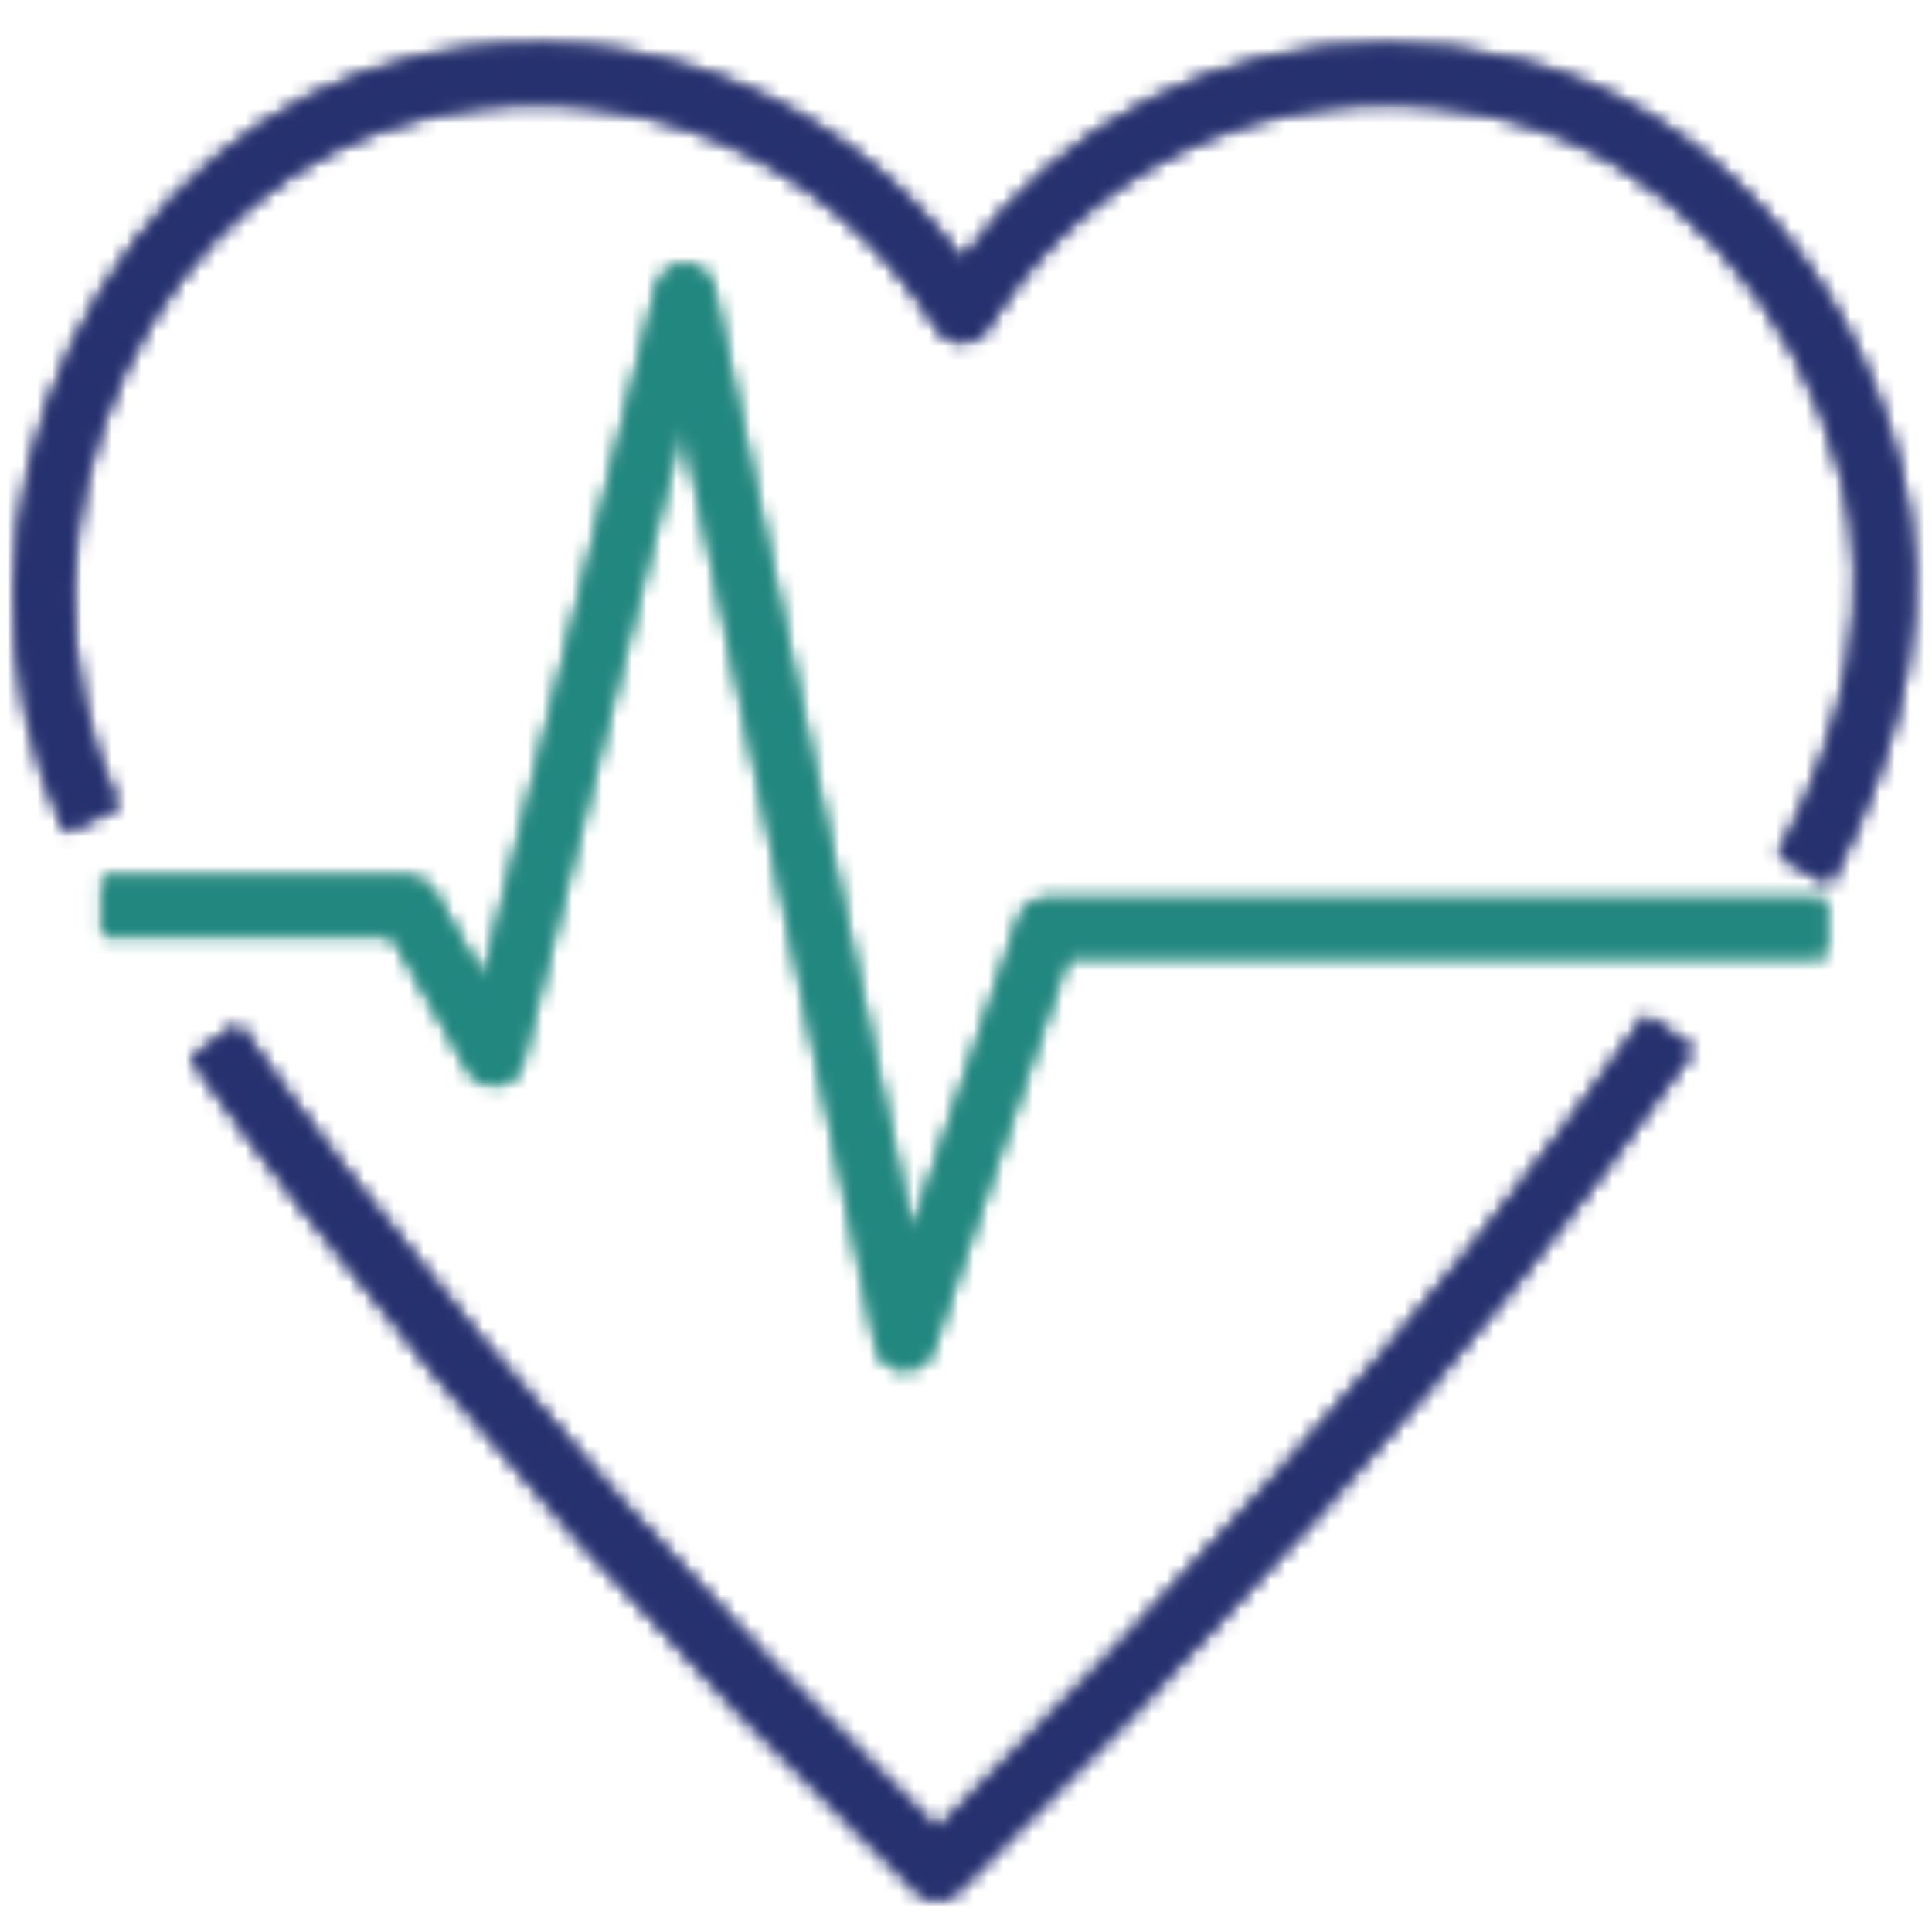
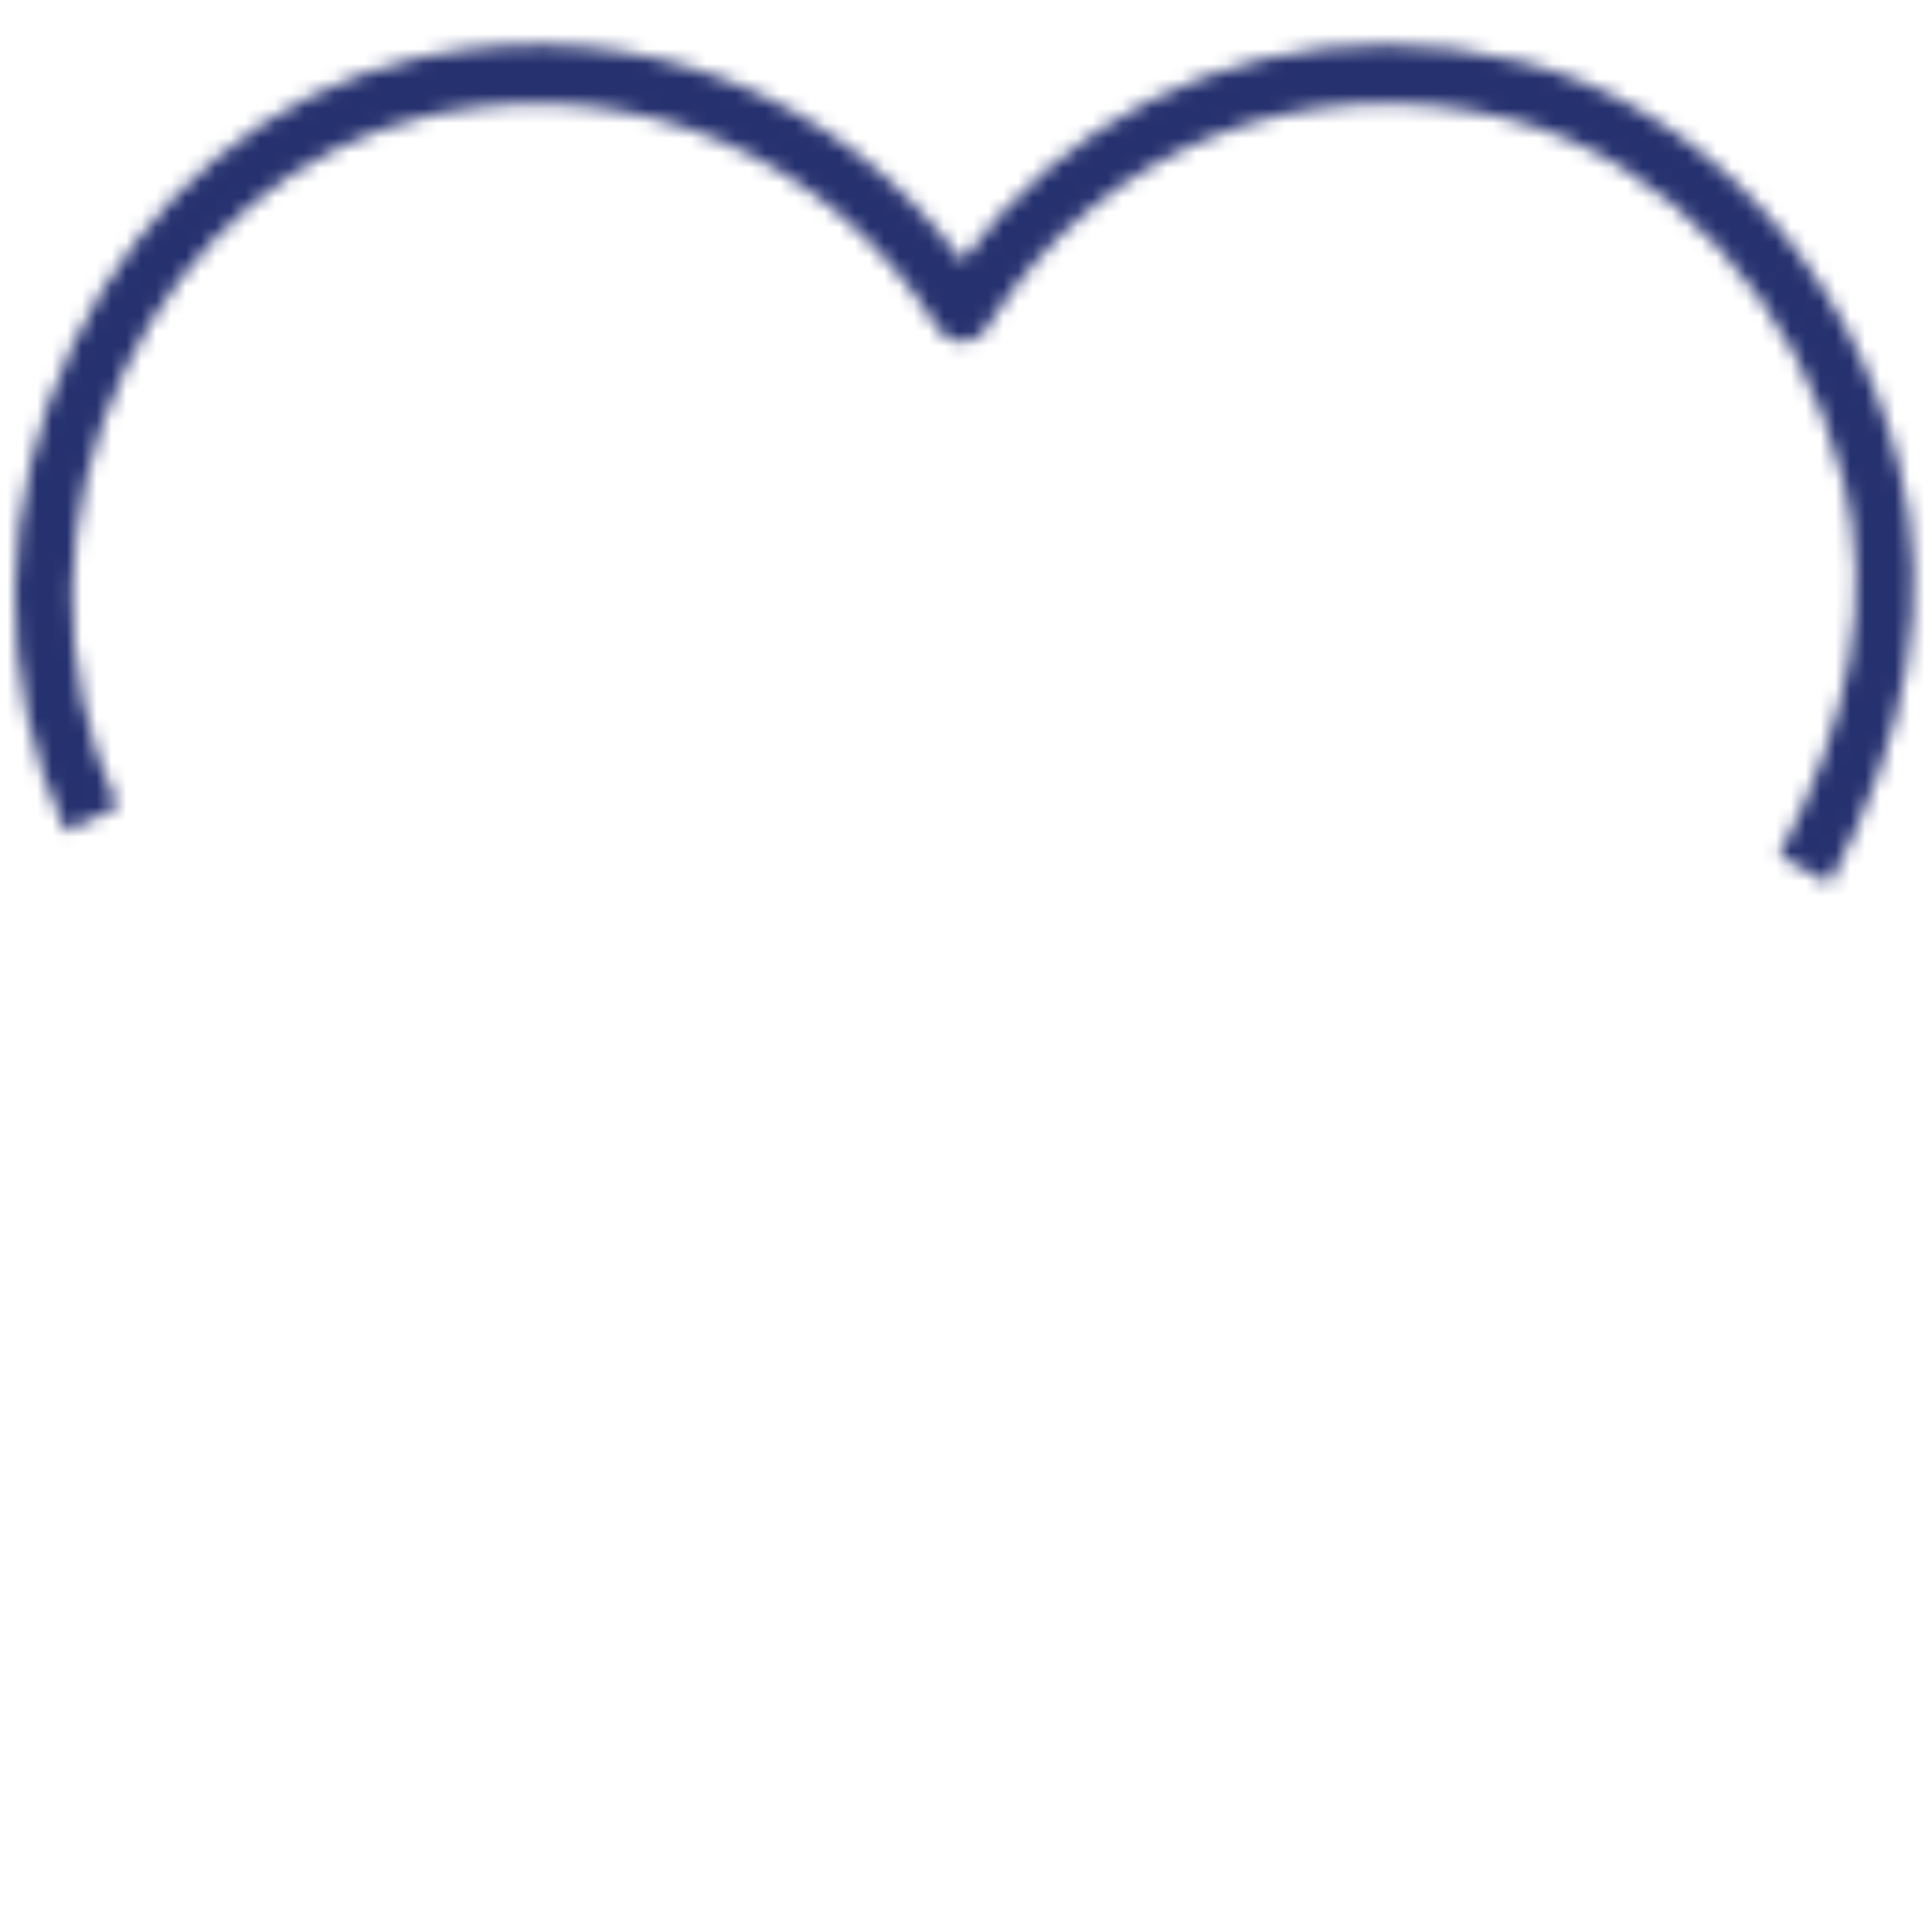
<svg xmlns="http://www.w3.org/2000/svg" xmlns:xlink="http://www.w3.org/1999/xlink" width="130px" height="130px" viewBox="0 0 130 130" version="1.1">
  <title>Cardiology_existing</title>
  <desc>Created with Sketch.</desc>
  <defs>
-     <path d="M38.245,1.515 L26.544,48.175 L23.169,42.243 C22.831,41.645 22.198,41.277 21.513,41.277 L0.942,41.277 L0.942,45.114 L20.404,45.114 L25.578,54.211 C25.965,54.891 26.716,55.261 27.494,55.16 C28.266,55.055 28.897,54.488 29.086,53.73 L39.933,10.489 L53.03,72.823 C53.206,73.666 53.923,74.288 54.778,74.342 C54.818,74.343 54.858,74.346 54.897,74.346 C55.707,74.346 56.434,73.829 56.702,73.053 L65.795,46.554 L116.818,46.554 L116.818,42.716 L64.435,42.716 C63.621,42.716 62.895,43.236 62.63,44.009 L55.339,65.251 L41.964,1.59 C41.781,0.717 41.022,0.085 40.135,0.068 C40.12,0.066 40.108,0.066 40.097,0.066 C39.224,0.066 38.46,0.664 38.245,1.515 Z" id="path-1" />
-     <path d="M73.711,31.699 C66.164,40.074 58.549,48.032 51.058,55.375 C35.637,40.28 22.598,25.729 11.232,10.941 C9.025,8.069 6.442,4.662 4.021,1.189 L0.885,3.411 C3.35,6.95 5.966,10.402 8.204,13.309 C20.007,28.67 33.591,43.764 49.728,59.456 C50.1,59.819 50.578,60 51.058,60 C51.537,60 52.017,59.819 52.388,59.456 C60.369,51.696 68.497,43.234 76.547,34.3 C86.619,23.13 93.966,14.01 101.905,2.827 L98.789,0.576 C90.94,11.63 83.677,20.649 73.711,31.699 Z" id="path-3" />
    <path d="M63.745,14.776 C55.492,3.546 41.718,-1.852 27.891,0.945 C27.576,1.008 27.262,1.076 26.963,1.145 C17.077,3.41 8.677,10.419 3.918,20.372 C-1.129,30.926 -1.308,42.881 3.428,53.171 L6.922,51.484 C2.688,42.288 2.858,31.579 7.386,22.111 C11.628,13.239 19.07,7.006 27.816,5.002 C28.086,4.938 28.358,4.878 28.633,4.824 C41.861,2.153 55.002,7.842 62.12,19.317 C62.474,19.888 63.09,20.233 63.753,20.233 C64.417,20.231 65.031,19.886 65.385,19.313 L65.736,18.749 C73.261,7.054 86.92,1.737 100.528,5.214 C111.222,7.947 120.069,17.519 123.064,29.603 C124.985,37.361 123.565,45.595 118.717,54.784 L122.113,56.663 C127.442,46.565 128.98,37.394 126.809,28.632 C123.468,15.155 113.518,4.456 101.462,1.381 C98.374,0.594 95.285,0.211 92.249,0.211 C81.023,0.212 70.549,5.444 63.745,14.776 Z" id="path-5" />
    <path d="M38.245,1.515 L26.544,48.175 L23.169,42.243 C22.831,41.645 22.198,41.277 21.513,41.277 L0.942,41.277 L0.942,45.114 L20.404,45.114 L25.578,54.211 C25.965,54.891 26.716,55.261 27.494,55.16 C28.266,55.055 28.897,54.488 29.086,53.73 L39.933,10.489 L53.03,72.823 C53.206,73.666 53.923,74.288 54.778,74.342 C54.818,74.343 54.858,74.346 54.897,74.346 C55.707,74.346 56.434,73.829 56.702,73.053 L65.795,46.554 L116.818,46.554 L116.818,42.716 L64.435,42.716 C63.621,42.716 62.895,43.236 62.63,44.009 L55.339,65.251 L41.964,1.59 C41.781,0.717 41.022,0.085 40.135,0.068 C40.12,0.066 40.108,0.066 40.097,0.066 C39.224,0.066 38.46,0.664 38.245,1.515 Z" id="path-7" />
-     <path d="M73.711,31.699 C66.164,40.074 58.549,48.032 51.058,55.375 C35.637,40.28 22.598,25.729 11.232,10.941 C9.025,8.069 6.442,4.662 4.021,1.189 L0.885,3.411 C3.35,6.95 5.966,10.402 8.204,13.309 C20.007,28.67 33.591,43.764 49.728,59.456 C50.1,59.819 50.578,60 51.058,60 C51.537,60 52.017,59.819 52.388,59.456 C60.369,51.696 68.497,43.234 76.547,34.3 C86.619,23.13 93.966,14.01 101.905,2.827 L98.789,0.576 C90.94,11.63 83.677,20.649 73.711,31.699 Z" id="path-9" />
    <path d="M63.745,14.776 C55.492,3.546 41.718,-1.852 27.891,0.945 C27.576,1.008 27.262,1.076 26.963,1.145 C17.077,3.41 8.677,10.419 3.918,20.372 C-1.129,30.926 -1.308,42.881 3.428,53.171 L6.922,51.484 C2.688,42.288 2.858,31.579 7.386,22.111 C11.628,13.239 19.07,7.006 27.816,5.002 C28.086,4.938 28.358,4.878 28.633,4.824 C41.861,2.153 55.002,7.842 62.12,19.317 C62.474,19.888 63.09,20.233 63.753,20.233 C64.417,20.231 65.031,19.886 65.385,19.313 L65.736,18.749 C73.261,7.054 86.92,1.737 100.528,5.214 C111.222,7.947 120.069,17.519 123.064,29.603 C124.985,37.361 123.565,45.595 118.717,54.784 L122.113,56.663 C127.442,46.565 128.98,37.394 126.809,28.632 C123.468,15.155 113.518,4.456 101.462,1.381 C98.374,0.594 95.285,0.211 92.249,0.211 C81.023,0.212 70.549,5.444 63.745,14.776 Z" id="path-11" />
  </defs>
  <g id="Cardiology_existing" stroke="none" stroke-width="1" fill="none" fill-rule="evenodd">
    <g id="Group-19" transform="translate(1, 2)">
      <g id="Group-3" transform="translate(5, 15.789)">
        <mask id="mask-2" fill="white">
          <use xlink:href="#path-1" />
        </mask>
        <g id="Clip-2" />
        <polygon id="Fill-1" fill="#22877F" mask="url(#mask-2)" points="-4.058 79.345 121.818 79.345 121.818 -4.934 -4.058 -4.934" />
      </g>
      <g id="Group-6" transform="translate(11, 65.789)">
        <mask id="mask-4" fill="white">
          <use xlink:href="#path-3" />
        </mask>
        <g id="Clip-5" />
        <polygon id="Fill-4" fill="#26316F" mask="url(#mask-4)" points="-4.115 65 106.905 65 106.905 -4.424 -4.115 -4.424" />
      </g>
      <g id="Group-9" transform="translate(0, 0.789)">
        <mask id="mask-6" fill="white">
          <use xlink:href="#path-5" />
        </mask>
        <g id="Clip-8" />
-         <polygon id="Fill-7" fill="#26316F" mask="url(#mask-6)" points="-5 61.663 132.76 61.663 132.76 -4.789 -5 -4.789" />
      </g>
      <g id="Group-12" transform="translate(5, 15.789)">
        <mask id="mask-8" fill="white">
          <use xlink:href="#path-7" />
        </mask>
        <g id="Clip-11" />
-         <polygon id="Fill-10" fill="#22877F" mask="url(#mask-8)" points="-4.058 79.345 121.818 79.345 121.818 -4.934 -4.058 -4.934" />
      </g>
      <g id="Group-15" transform="translate(11, 65.789)">
        <mask id="mask-10" fill="white">
          <use xlink:href="#path-9" />
        </mask>
        <g id="Clip-14" />
        <polygon id="Fill-13" fill="#26316F" mask="url(#mask-10)" points="-4.115 65 106.905 65 106.905 -4.424 -4.115 -4.424" />
      </g>
      <g id="Group-18" transform="translate(0, 0.789)">
        <mask id="mask-12" fill="white">
          <use xlink:href="#path-11" />
        </mask>
        <g id="Clip-17" />
        <polygon id="Fill-16" fill="#26316F" mask="url(#mask-12)" points="-5 61.663 132.76 61.663 132.76 -4.789 -5 -4.789" />
      </g>
    </g>
  </g>
</svg>